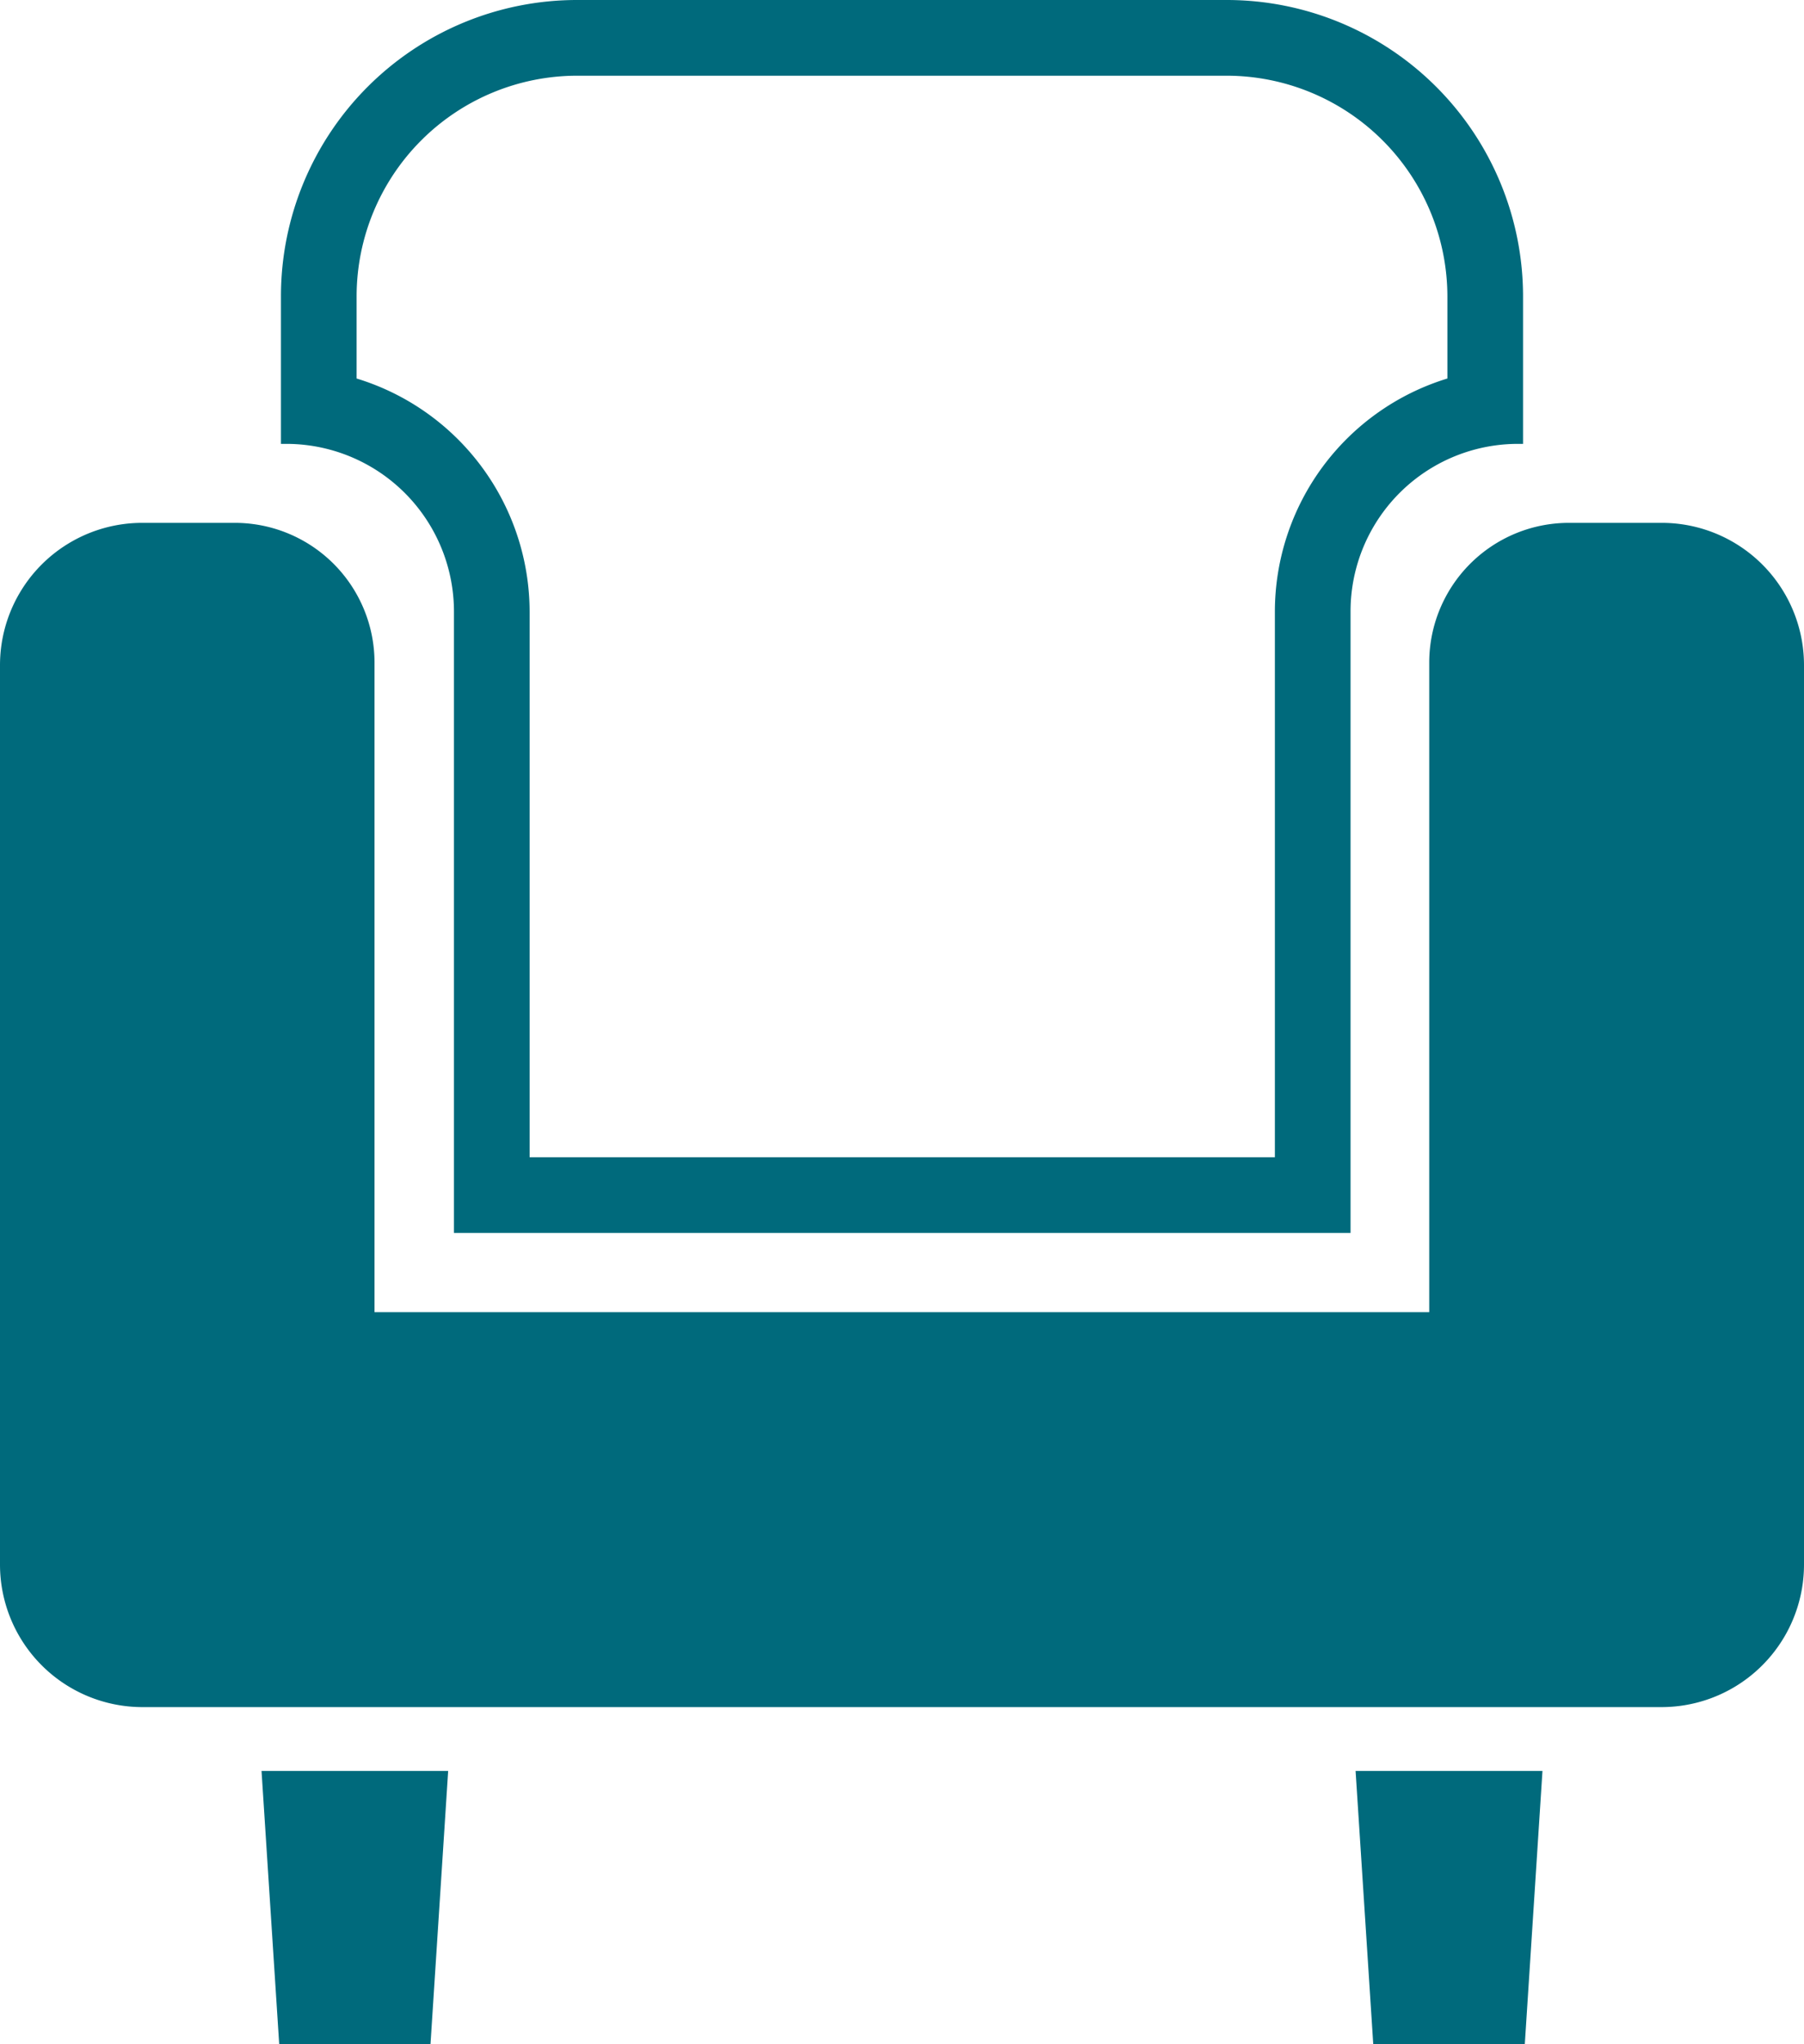
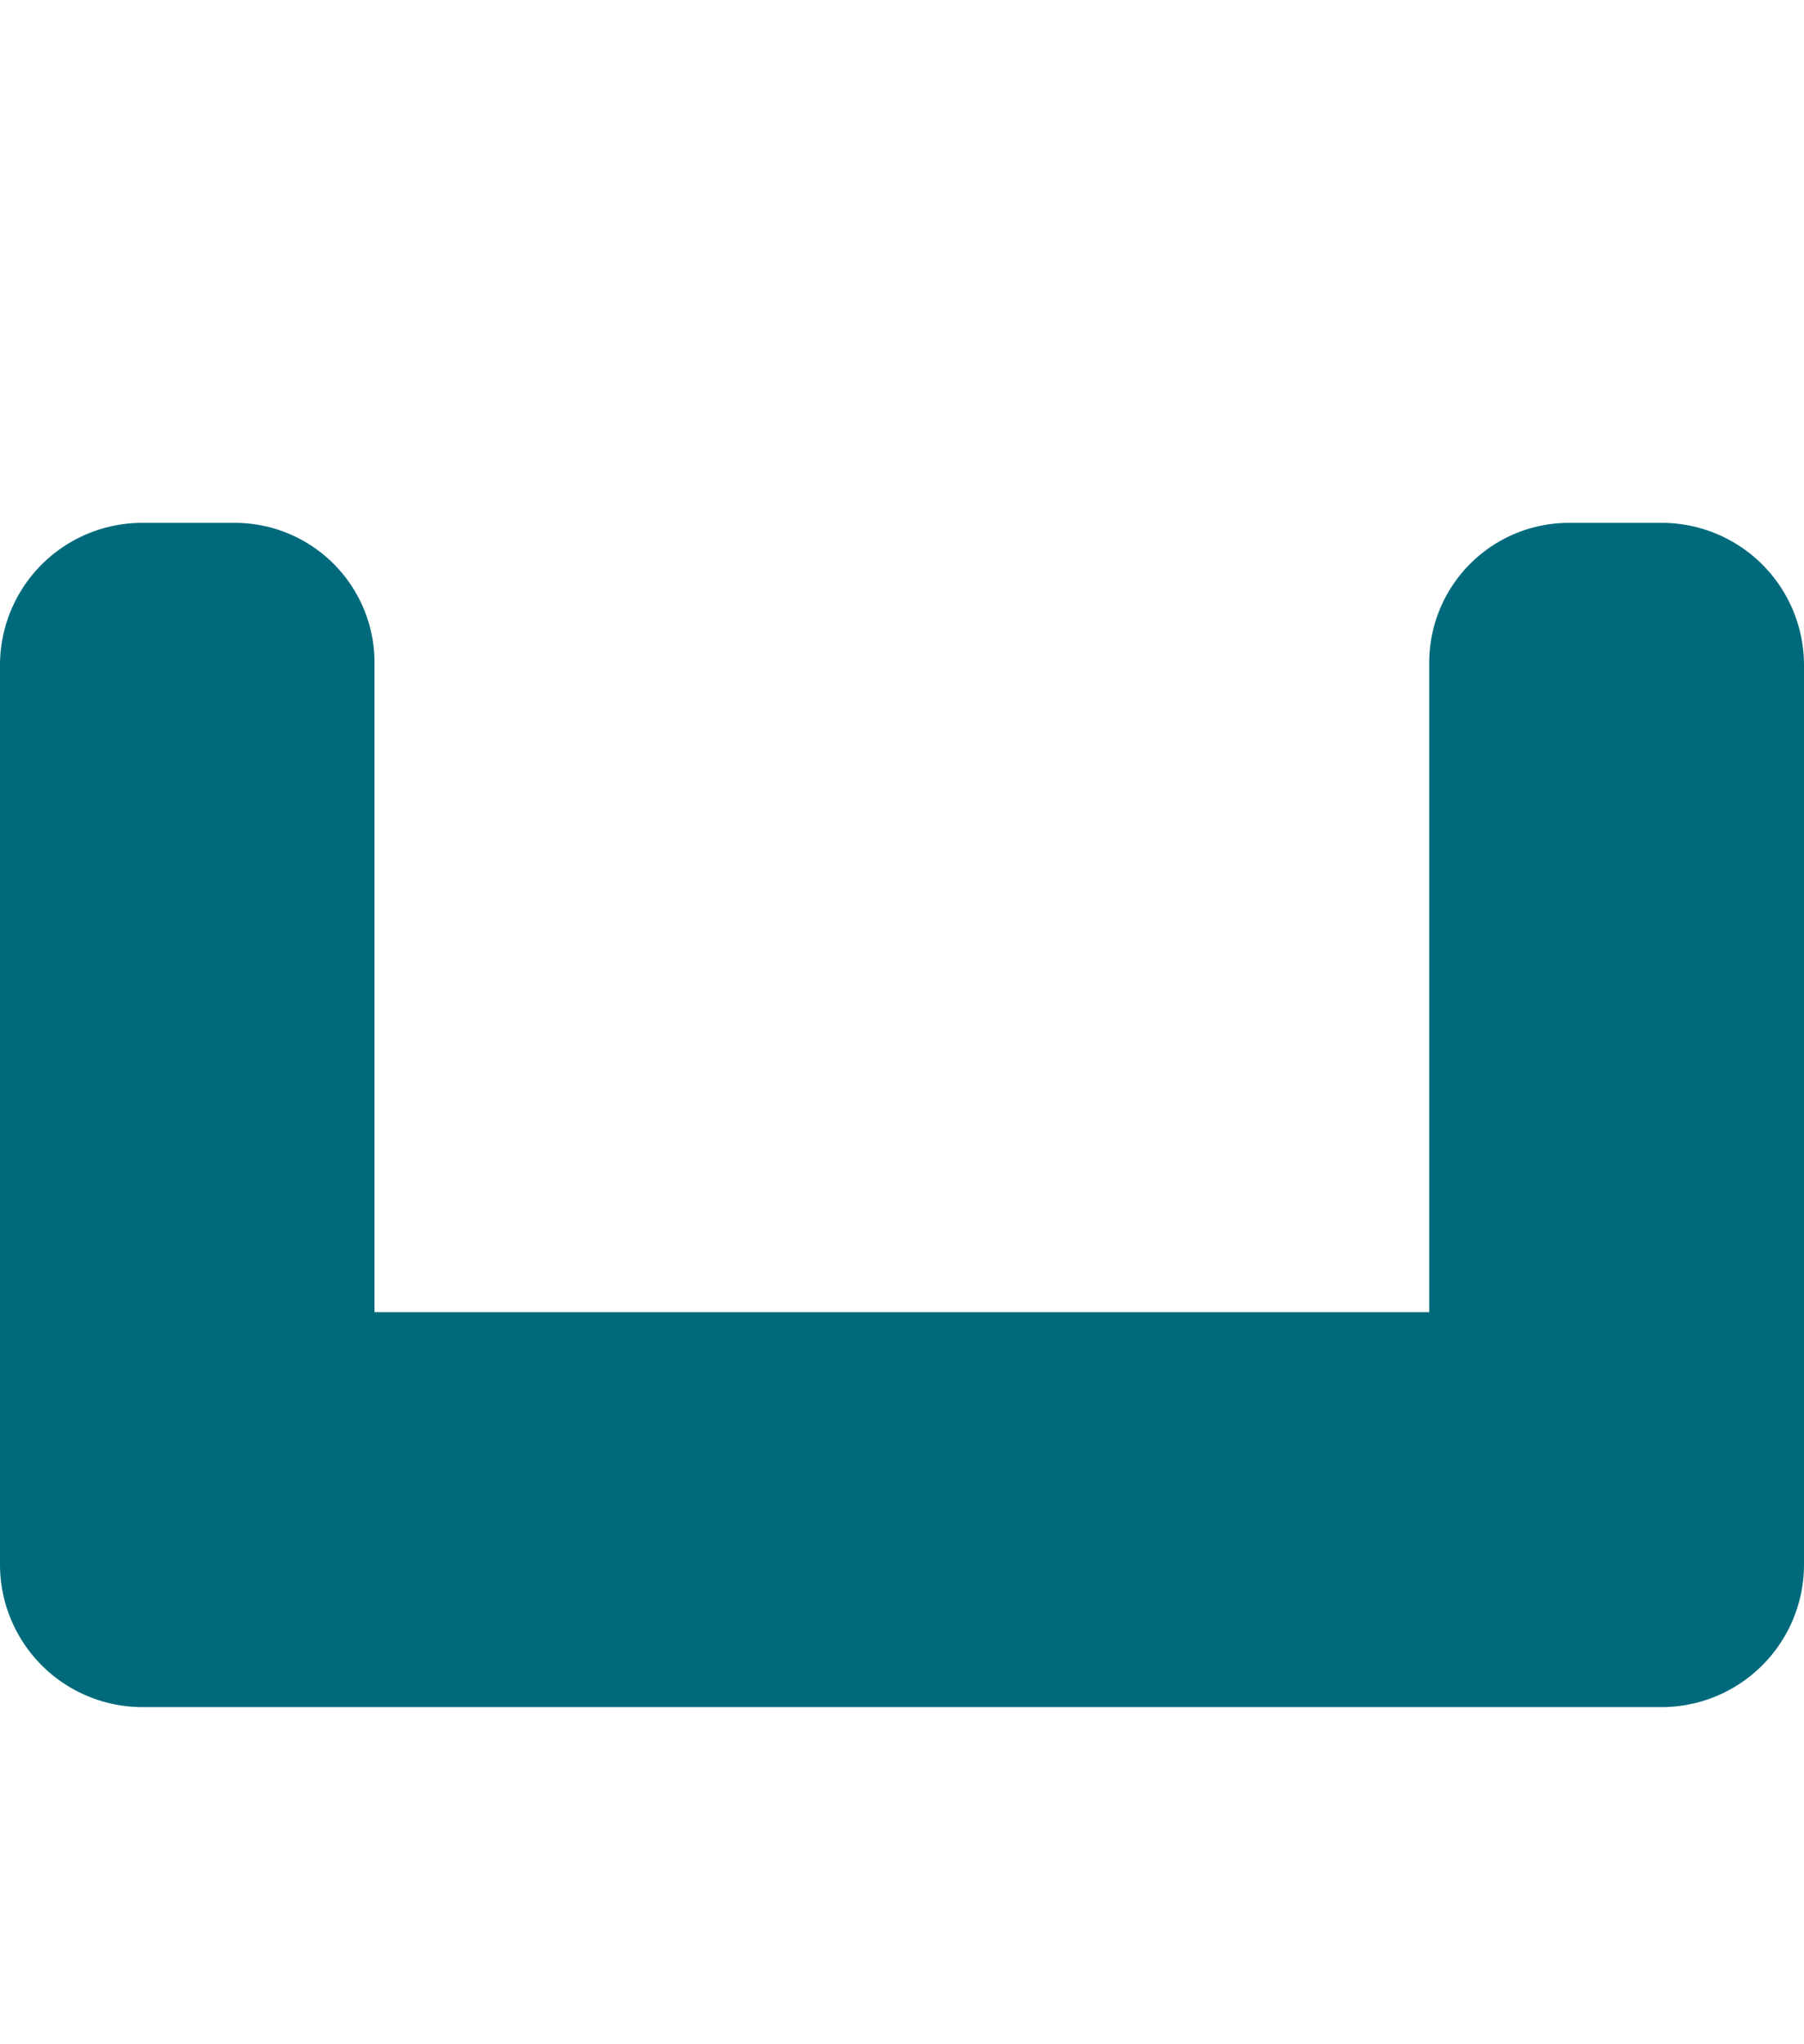
<svg xmlns="http://www.w3.org/2000/svg" width="71.53" height="81.01" viewBox="0 0 71.53 81.01">
  <path d="M65.88,20.72H62.21a5.54,5.54,0,0,0-5.54,5.54V52H14.85V26.26a5.54,5.54,0,0,0-5.54-5.54H5.65A5.64,5.64,0,0,0,0,26.37V62a5.65,5.65,0,0,0,5.65,5.65H65.88A5.65,5.65,0,0,0,71.53,62V26.37A5.64,5.64,0,0,0,65.88,20.72Z" style="fill:#006a7c" />
-   <polygon points="11.07 81 17.07 81 17.77 70.18 10.37 70.18 11.07 81" style="fill:#006a7c" />
-   <polygon points="54.45 81 60.46 81 61.16 70.18 53.75 70.18 54.45 81" style="fill:#006a7c" />
-   <path d="M48.64,3a8.76,8.76,0,0,1,8.75,8.74V15a9.67,9.67,0,0,0-6.84,9.24V45.86H21V24.24A9.68,9.68,0,0,0,14.14,15V11.74A8.75,8.75,0,0,1,22.88,3H48.64m0-3H22.88A11.74,11.74,0,0,0,11.14,11.74v5.85h.19A6.65,6.65,0,0,1,18,24.24V48.86H53.55V24.24a6.64,6.64,0,0,1,6.64-6.65h.2V11.74A11.75,11.75,0,0,0,48.64,0Z" style="fill:#006a7c" />
</svg>